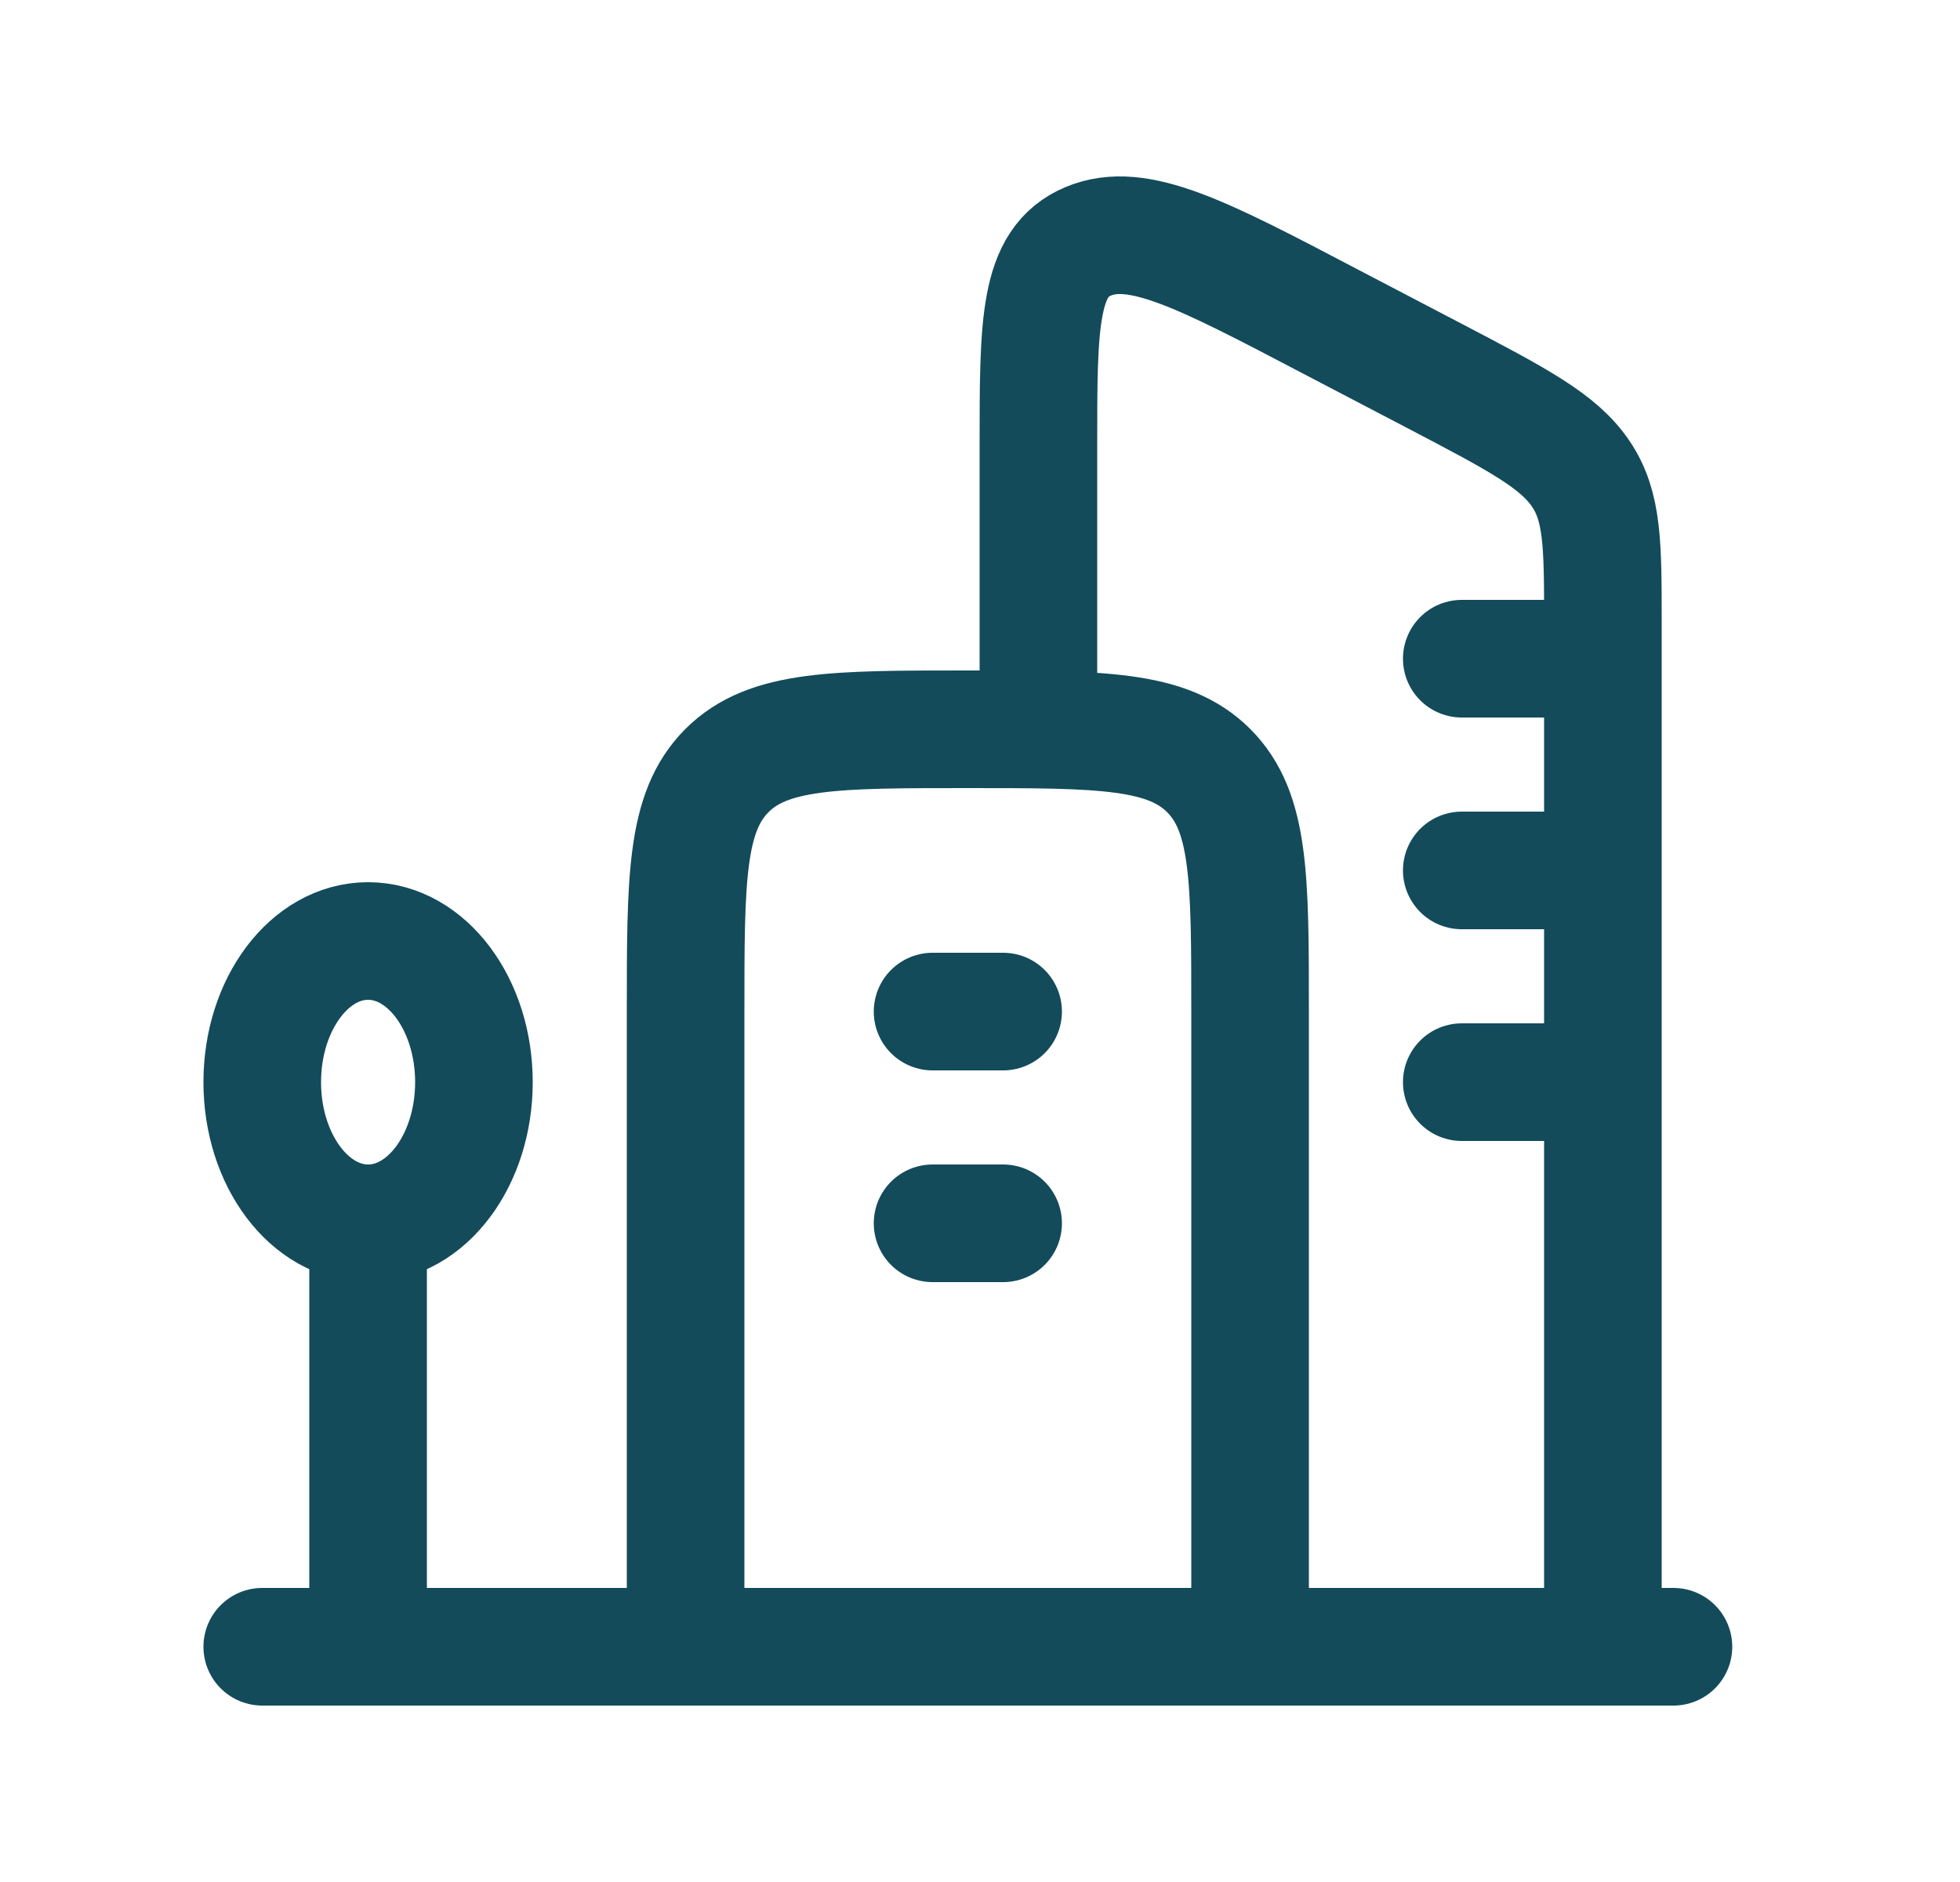
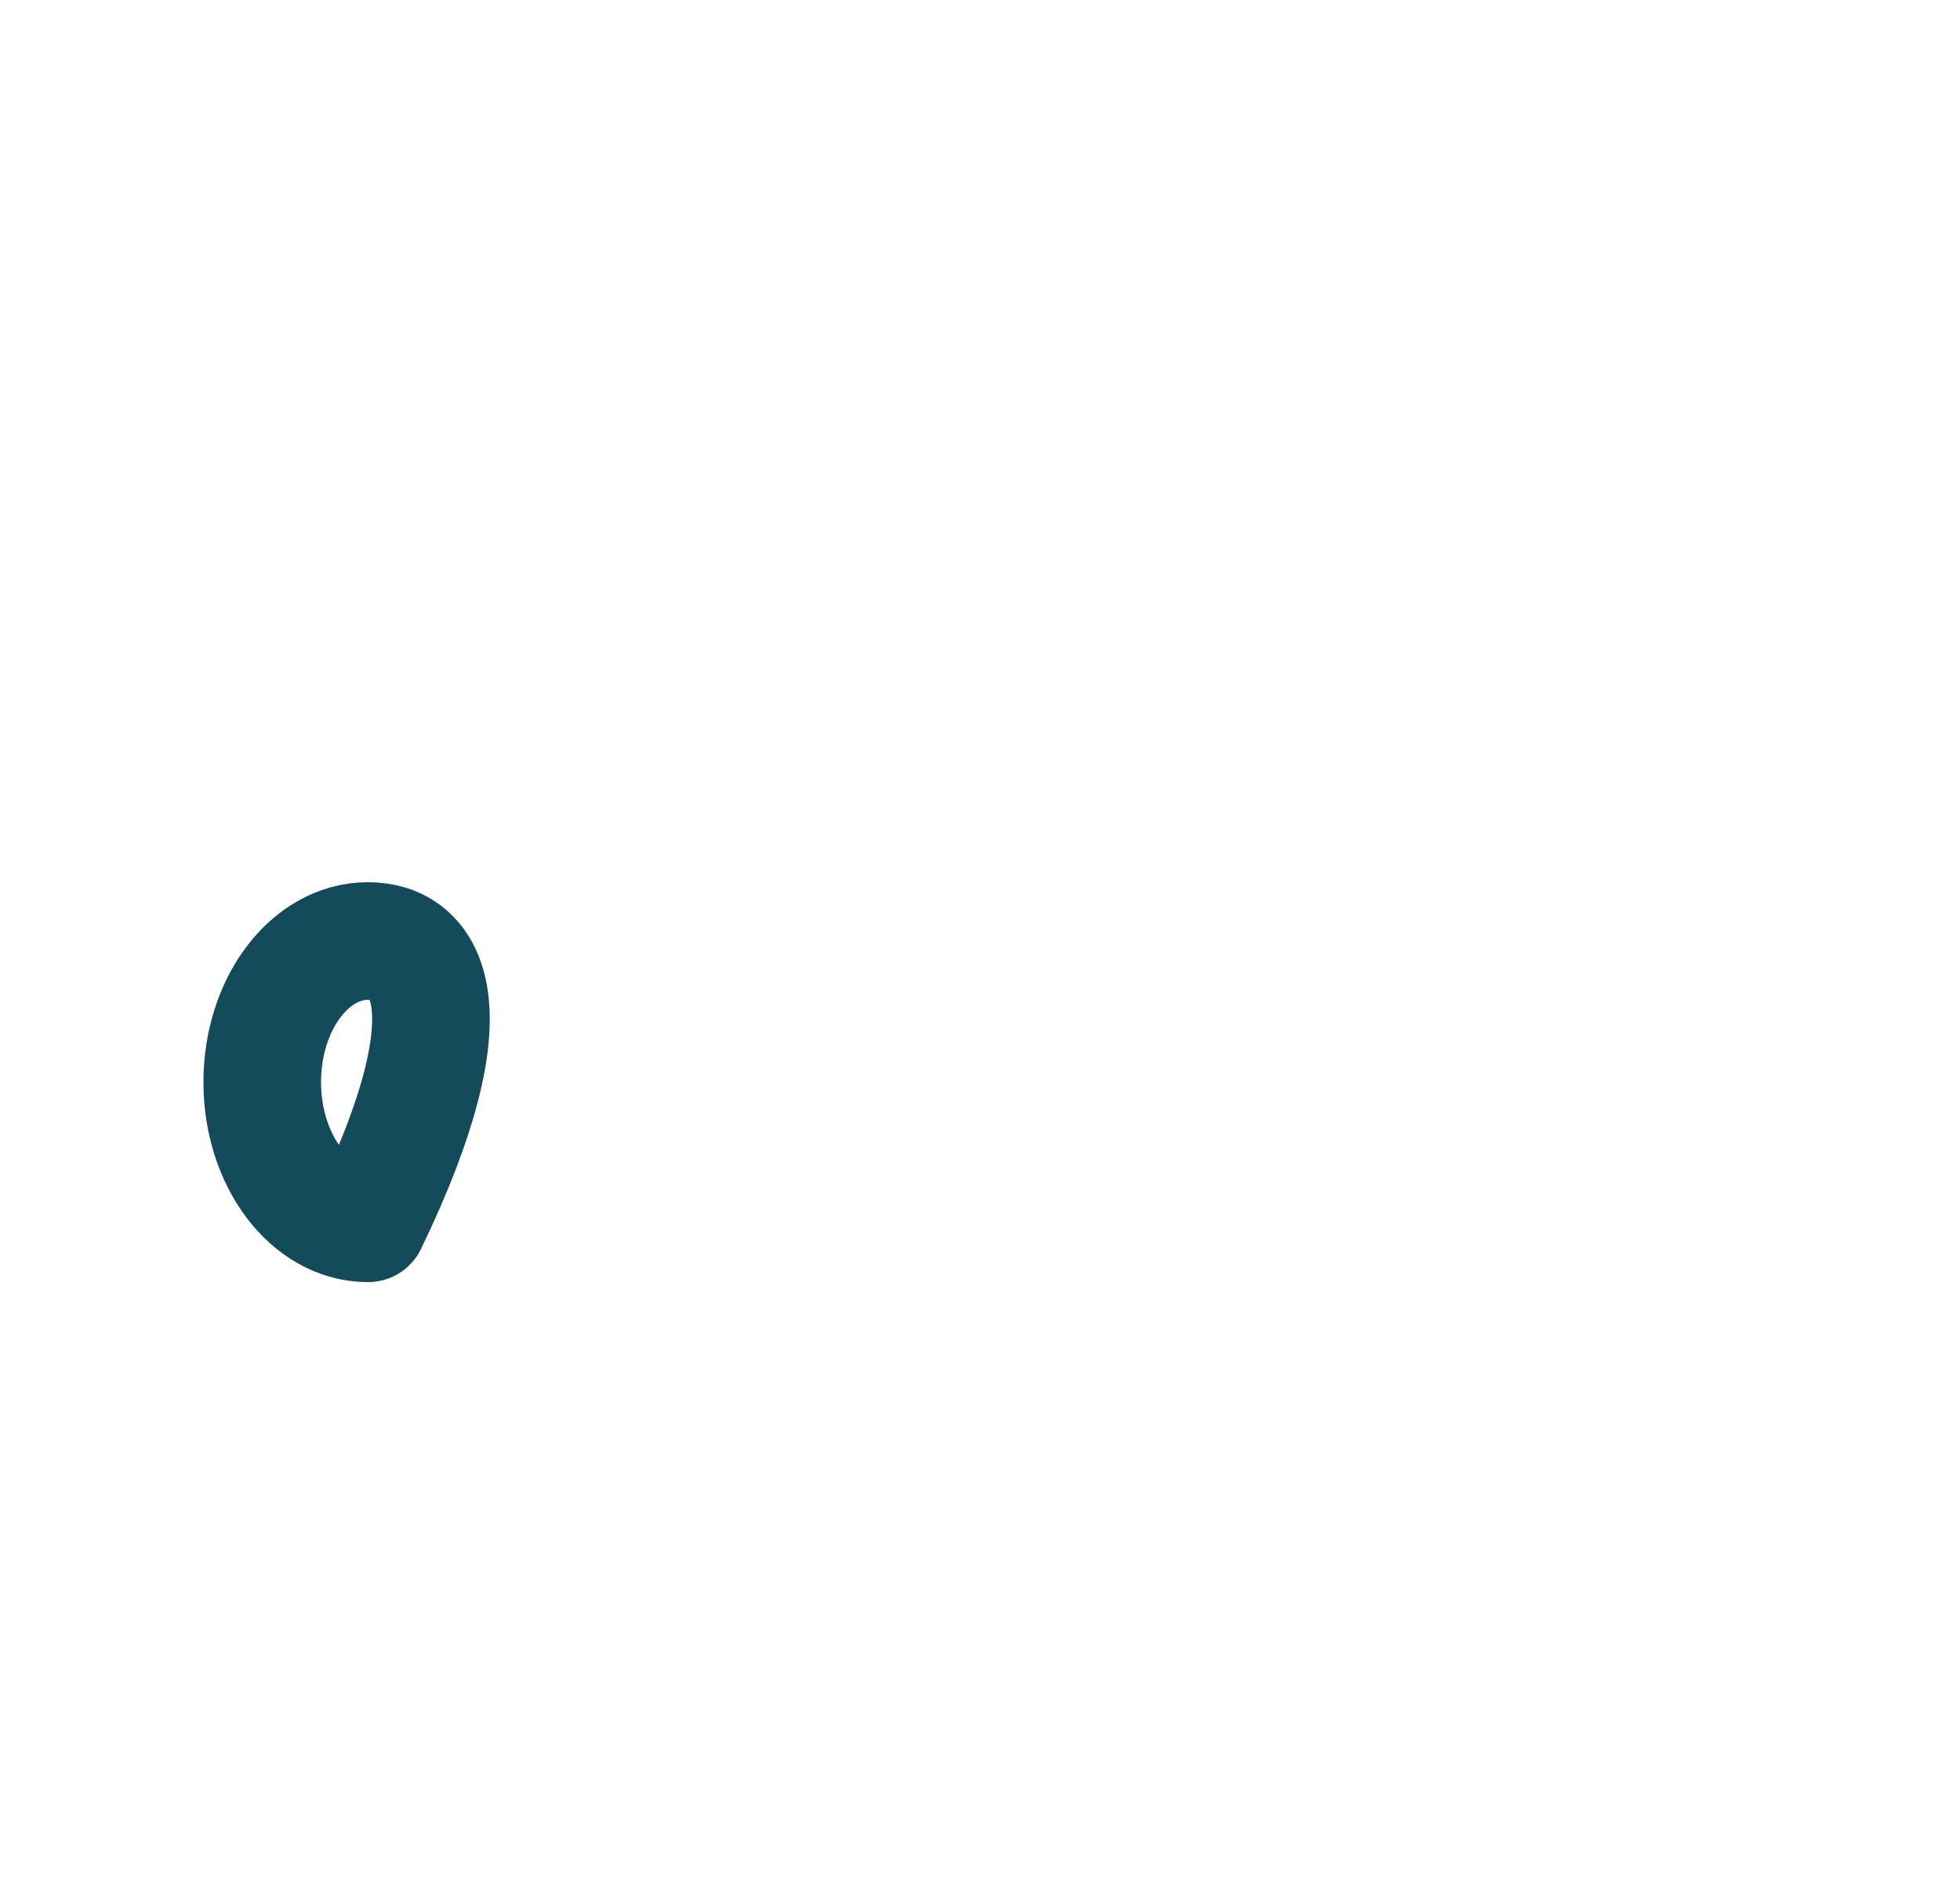
<svg xmlns="http://www.w3.org/2000/svg" width="25" height="24" viewBox="0 0 25 24" fill="none">
-   <path d="M20.445 21V7.937C20.445 6.948 20.445 6.455 20.16 6.038C19.877 5.621 19.354 5.347 18.307 4.799L16.975 4.103C15.334 3.242 14.512 2.812 13.879 3.078C13.245 3.345 13.245 4.121 13.245 5.67V9.3M21.345 21H3.345M20.445 8.4H18.645M20.445 11.1H18.645M20.445 13.8H18.645" stroke="#134B5B" stroke-width="1.5" stroke-linecap="round" stroke-linejoin="round" />
-   <path d="M11.895 12.9H12.795M11.895 15.6H12.795M8.745 12.9C8.745 11.203 8.745 10.355 9.272 9.827C9.8 9.3 10.648 9.3 12.345 9.3C14.042 9.3 14.89 9.3 15.417 9.827C15.945 10.355 15.945 11.203 15.945 12.9V21H8.745V12.9Z" stroke="#134B5B" stroke-width="1.5" stroke-linecap="round" stroke-linejoin="round" />
-   <path d="M4.695 15.6C5.441 15.6 6.045 14.794 6.045 13.8C6.045 12.806 5.441 12 4.695 12C3.949 12 3.345 12.806 3.345 13.8C3.345 14.794 3.949 15.6 4.695 15.6Z" stroke="#134B5B" stroke-width="1.5" stroke-linecap="round" stroke-linejoin="round" />
-   <path d="M4.695 15.6V21" stroke="#134B5B" stroke-width="1.5" stroke-linecap="round" stroke-linejoin="round" />
+   <path d="M4.695 15.6C6.045 12.806 5.441 12 4.695 12C3.949 12 3.345 12.806 3.345 13.8C3.345 14.794 3.949 15.6 4.695 15.6Z" stroke="#134B5B" stroke-width="1.5" stroke-linecap="round" stroke-linejoin="round" />
</svg>